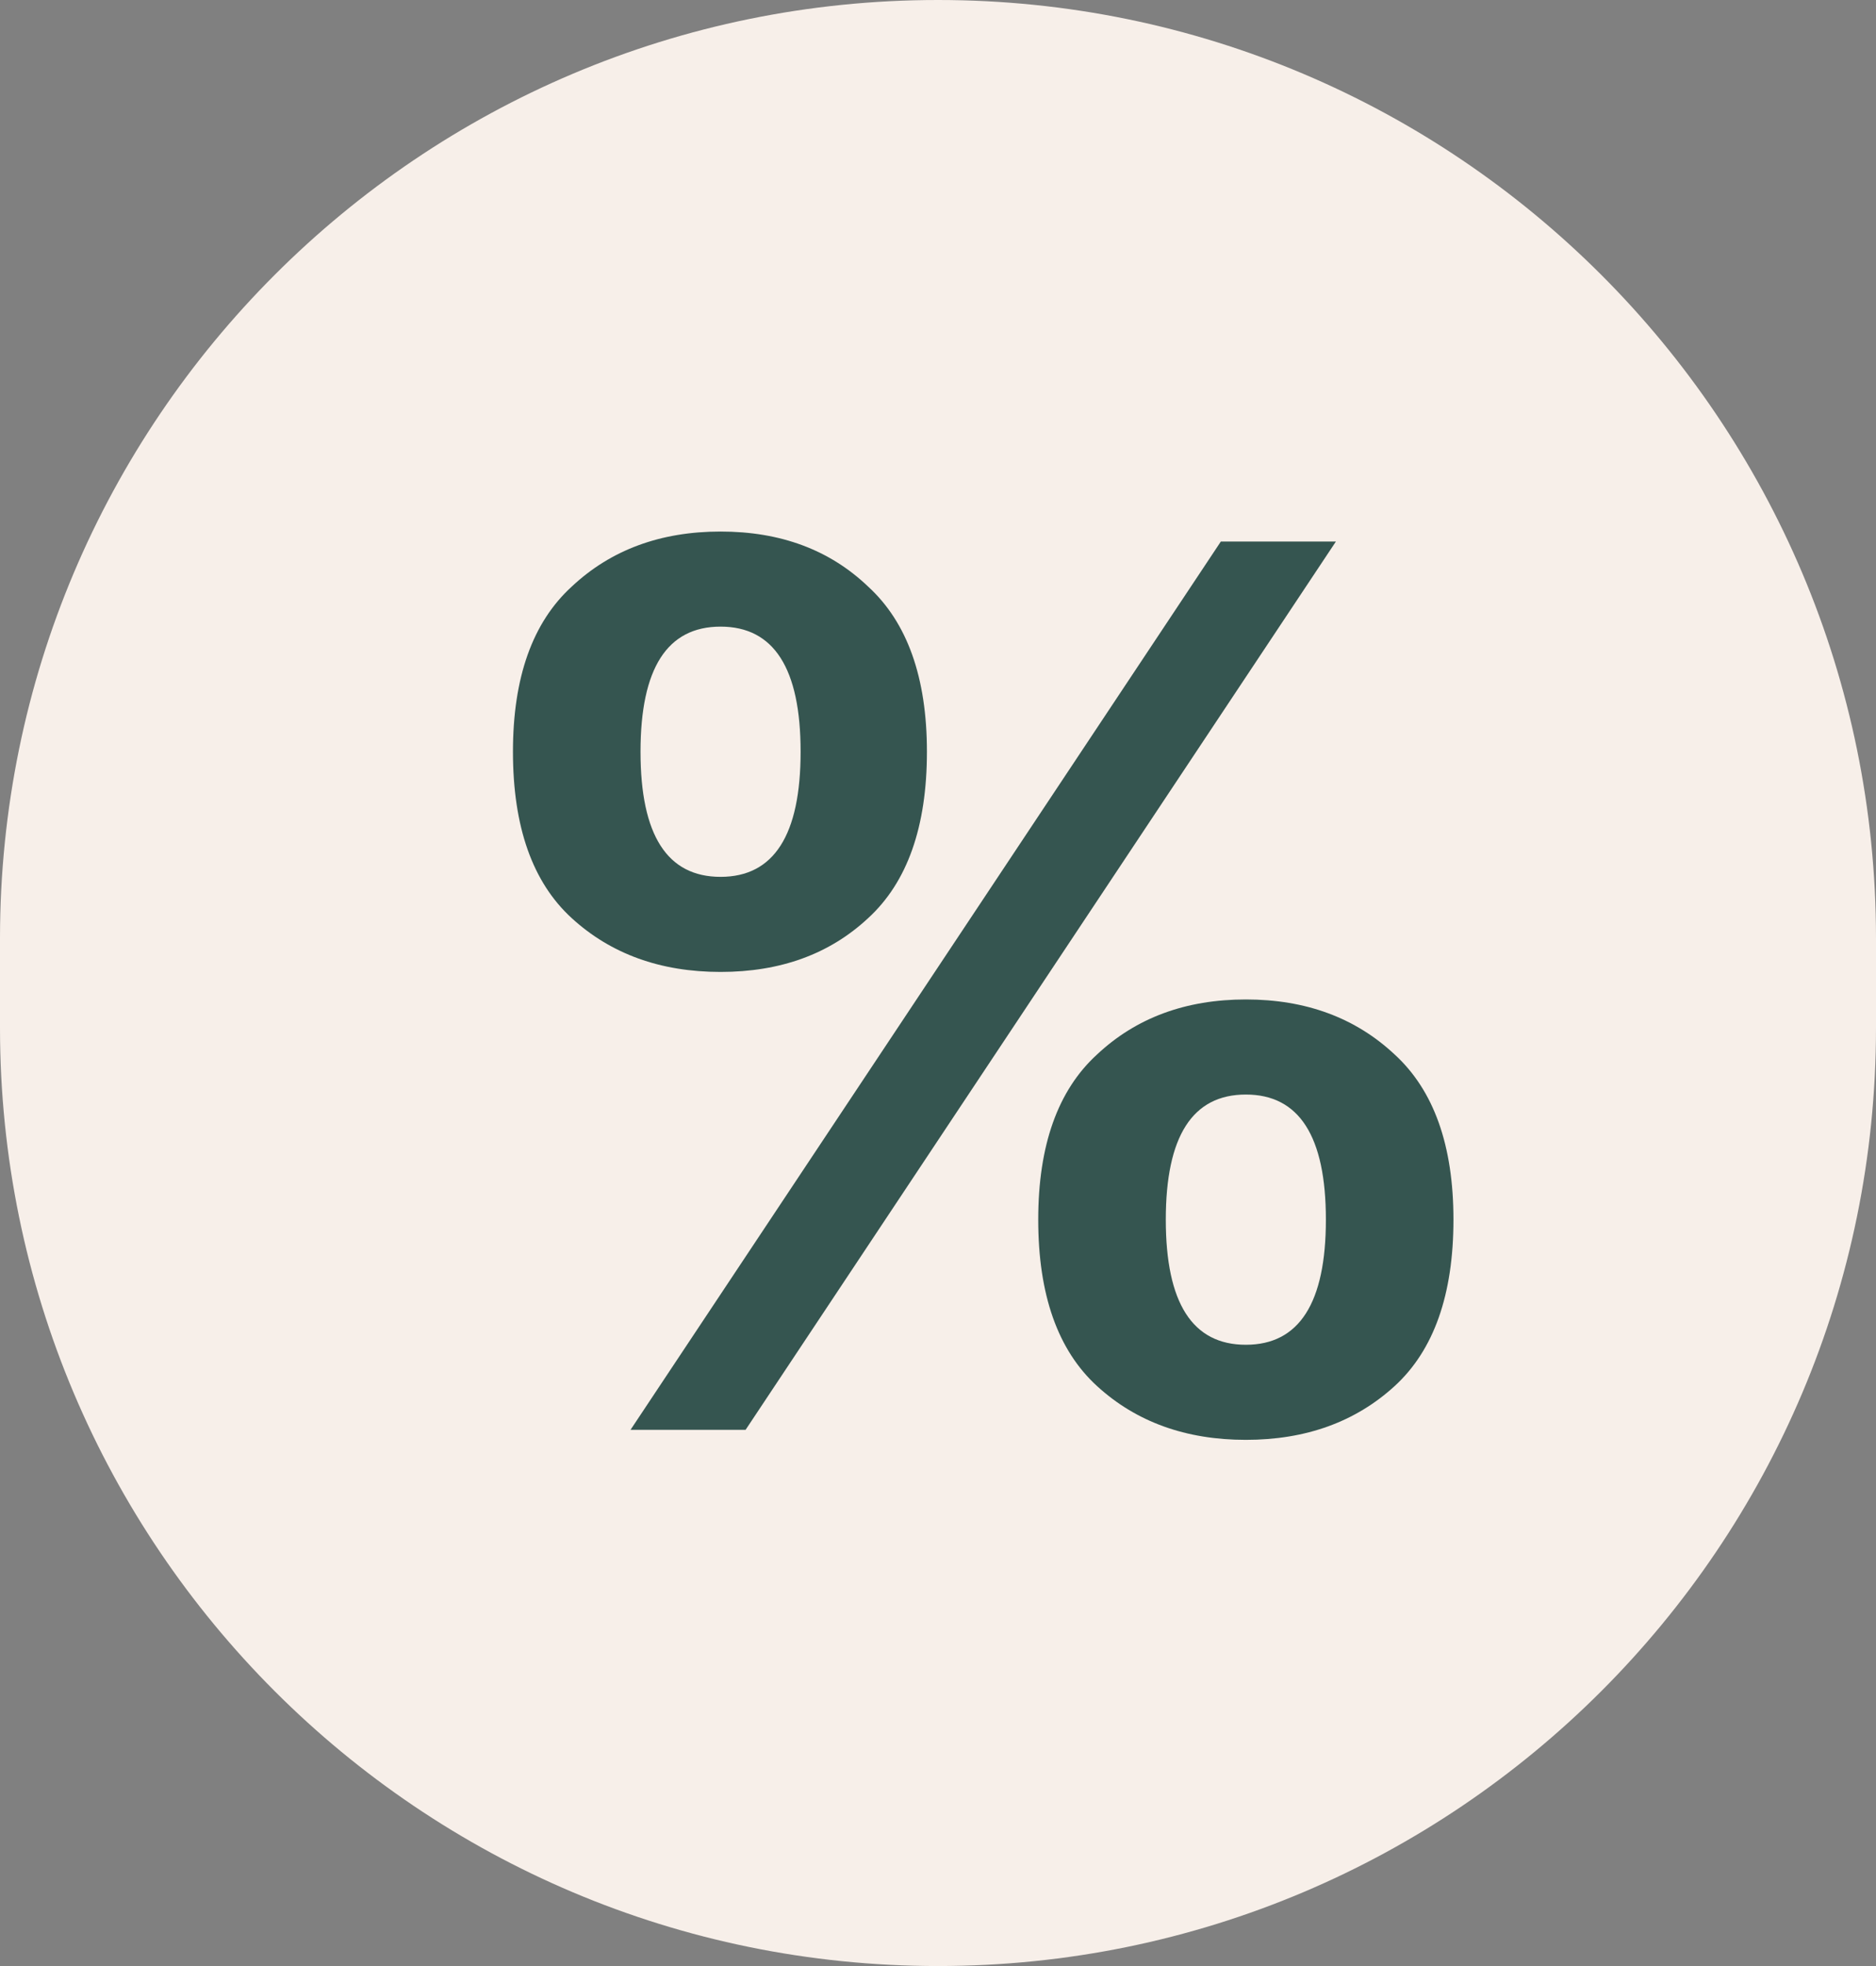
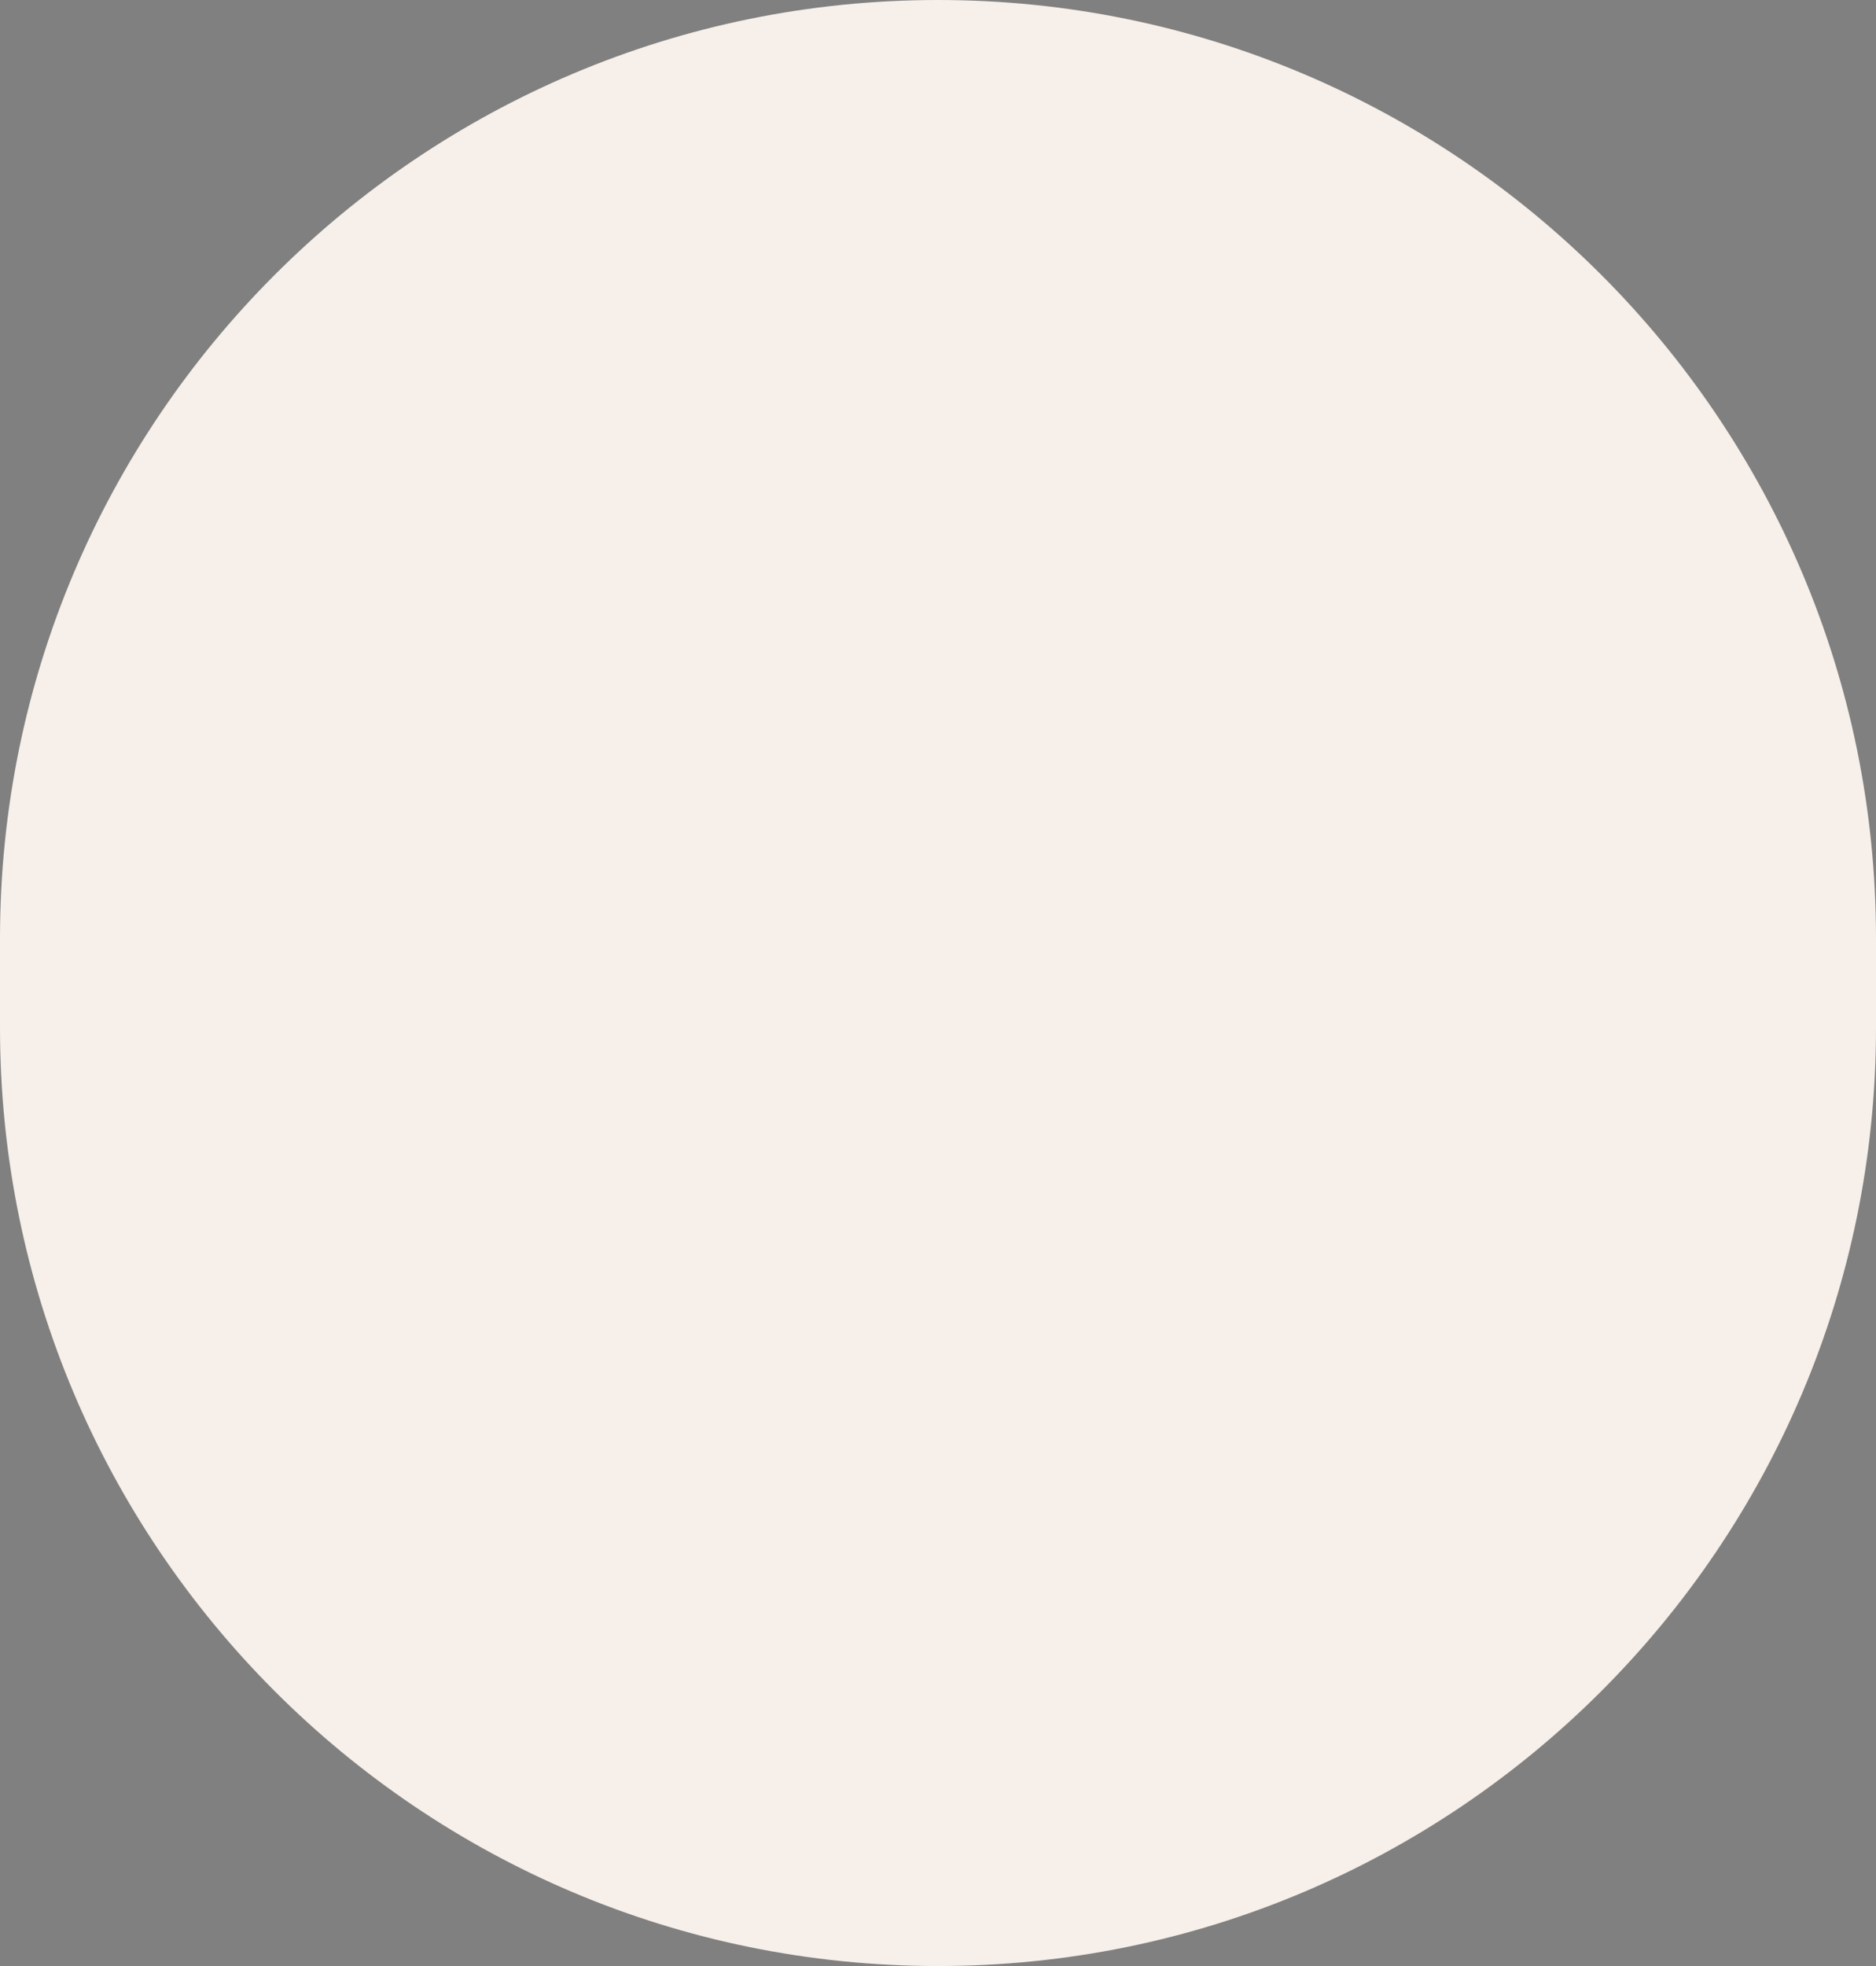
<svg xmlns="http://www.w3.org/2000/svg" width="21" height="22" viewBox="0 0 21 22" fill="none">
  <rect x="0" y="0" width="21" height="22" fill="#808080" stroke="none" />
  <path d="M0 10.5C0 4.701 4.701 0 10.5 0V0C16.299 0 21 4.701 21 10.5V11.5C21 17.299 16.299 22 10.5 22V22C4.701 22 0 17.299 0 11.5V10.5Z" fill="#F7EFE9" />
-   <path d="M8.066 10.876C7.394 10.876 6.838 10.675 6.4 10.274C5.961 9.873 5.742 9.252 5.742 8.412C5.742 7.581 5.961 6.965 6.4 6.564C6.838 6.153 7.394 5.948 8.066 5.948C8.738 5.948 9.288 6.153 9.718 6.564C10.156 6.965 10.376 7.581 10.376 8.412C10.376 9.252 10.156 9.873 9.718 10.274C9.288 10.675 8.738 10.876 8.066 10.876ZM7.058 16L13.666 6.06H14.954L8.346 16H7.058ZM8.066 9.812C8.663 9.812 8.962 9.345 8.962 8.412C8.962 7.479 8.663 7.012 8.066 7.012C7.468 7.012 7.17 7.479 7.17 8.412C7.17 9.345 7.468 9.812 8.066 9.812ZM13.946 16.112C13.274 16.112 12.718 15.911 12.28 15.51C11.841 15.109 11.622 14.488 11.622 13.648C11.622 12.817 11.841 12.201 12.28 11.8C12.718 11.389 13.274 11.184 13.946 11.184C14.618 11.184 15.173 11.389 15.612 11.8C16.05 12.201 16.27 12.817 16.27 13.648C16.27 14.488 16.05 15.109 15.612 15.51C15.173 15.911 14.618 16.112 13.946 16.112ZM13.946 15.048C14.543 15.048 14.842 14.581 14.842 13.648C14.842 12.715 14.543 12.248 13.946 12.248C13.348 12.248 13.05 12.715 13.05 13.648C13.05 14.581 13.348 15.048 13.946 15.048Z" fill="#355550" />
</svg>